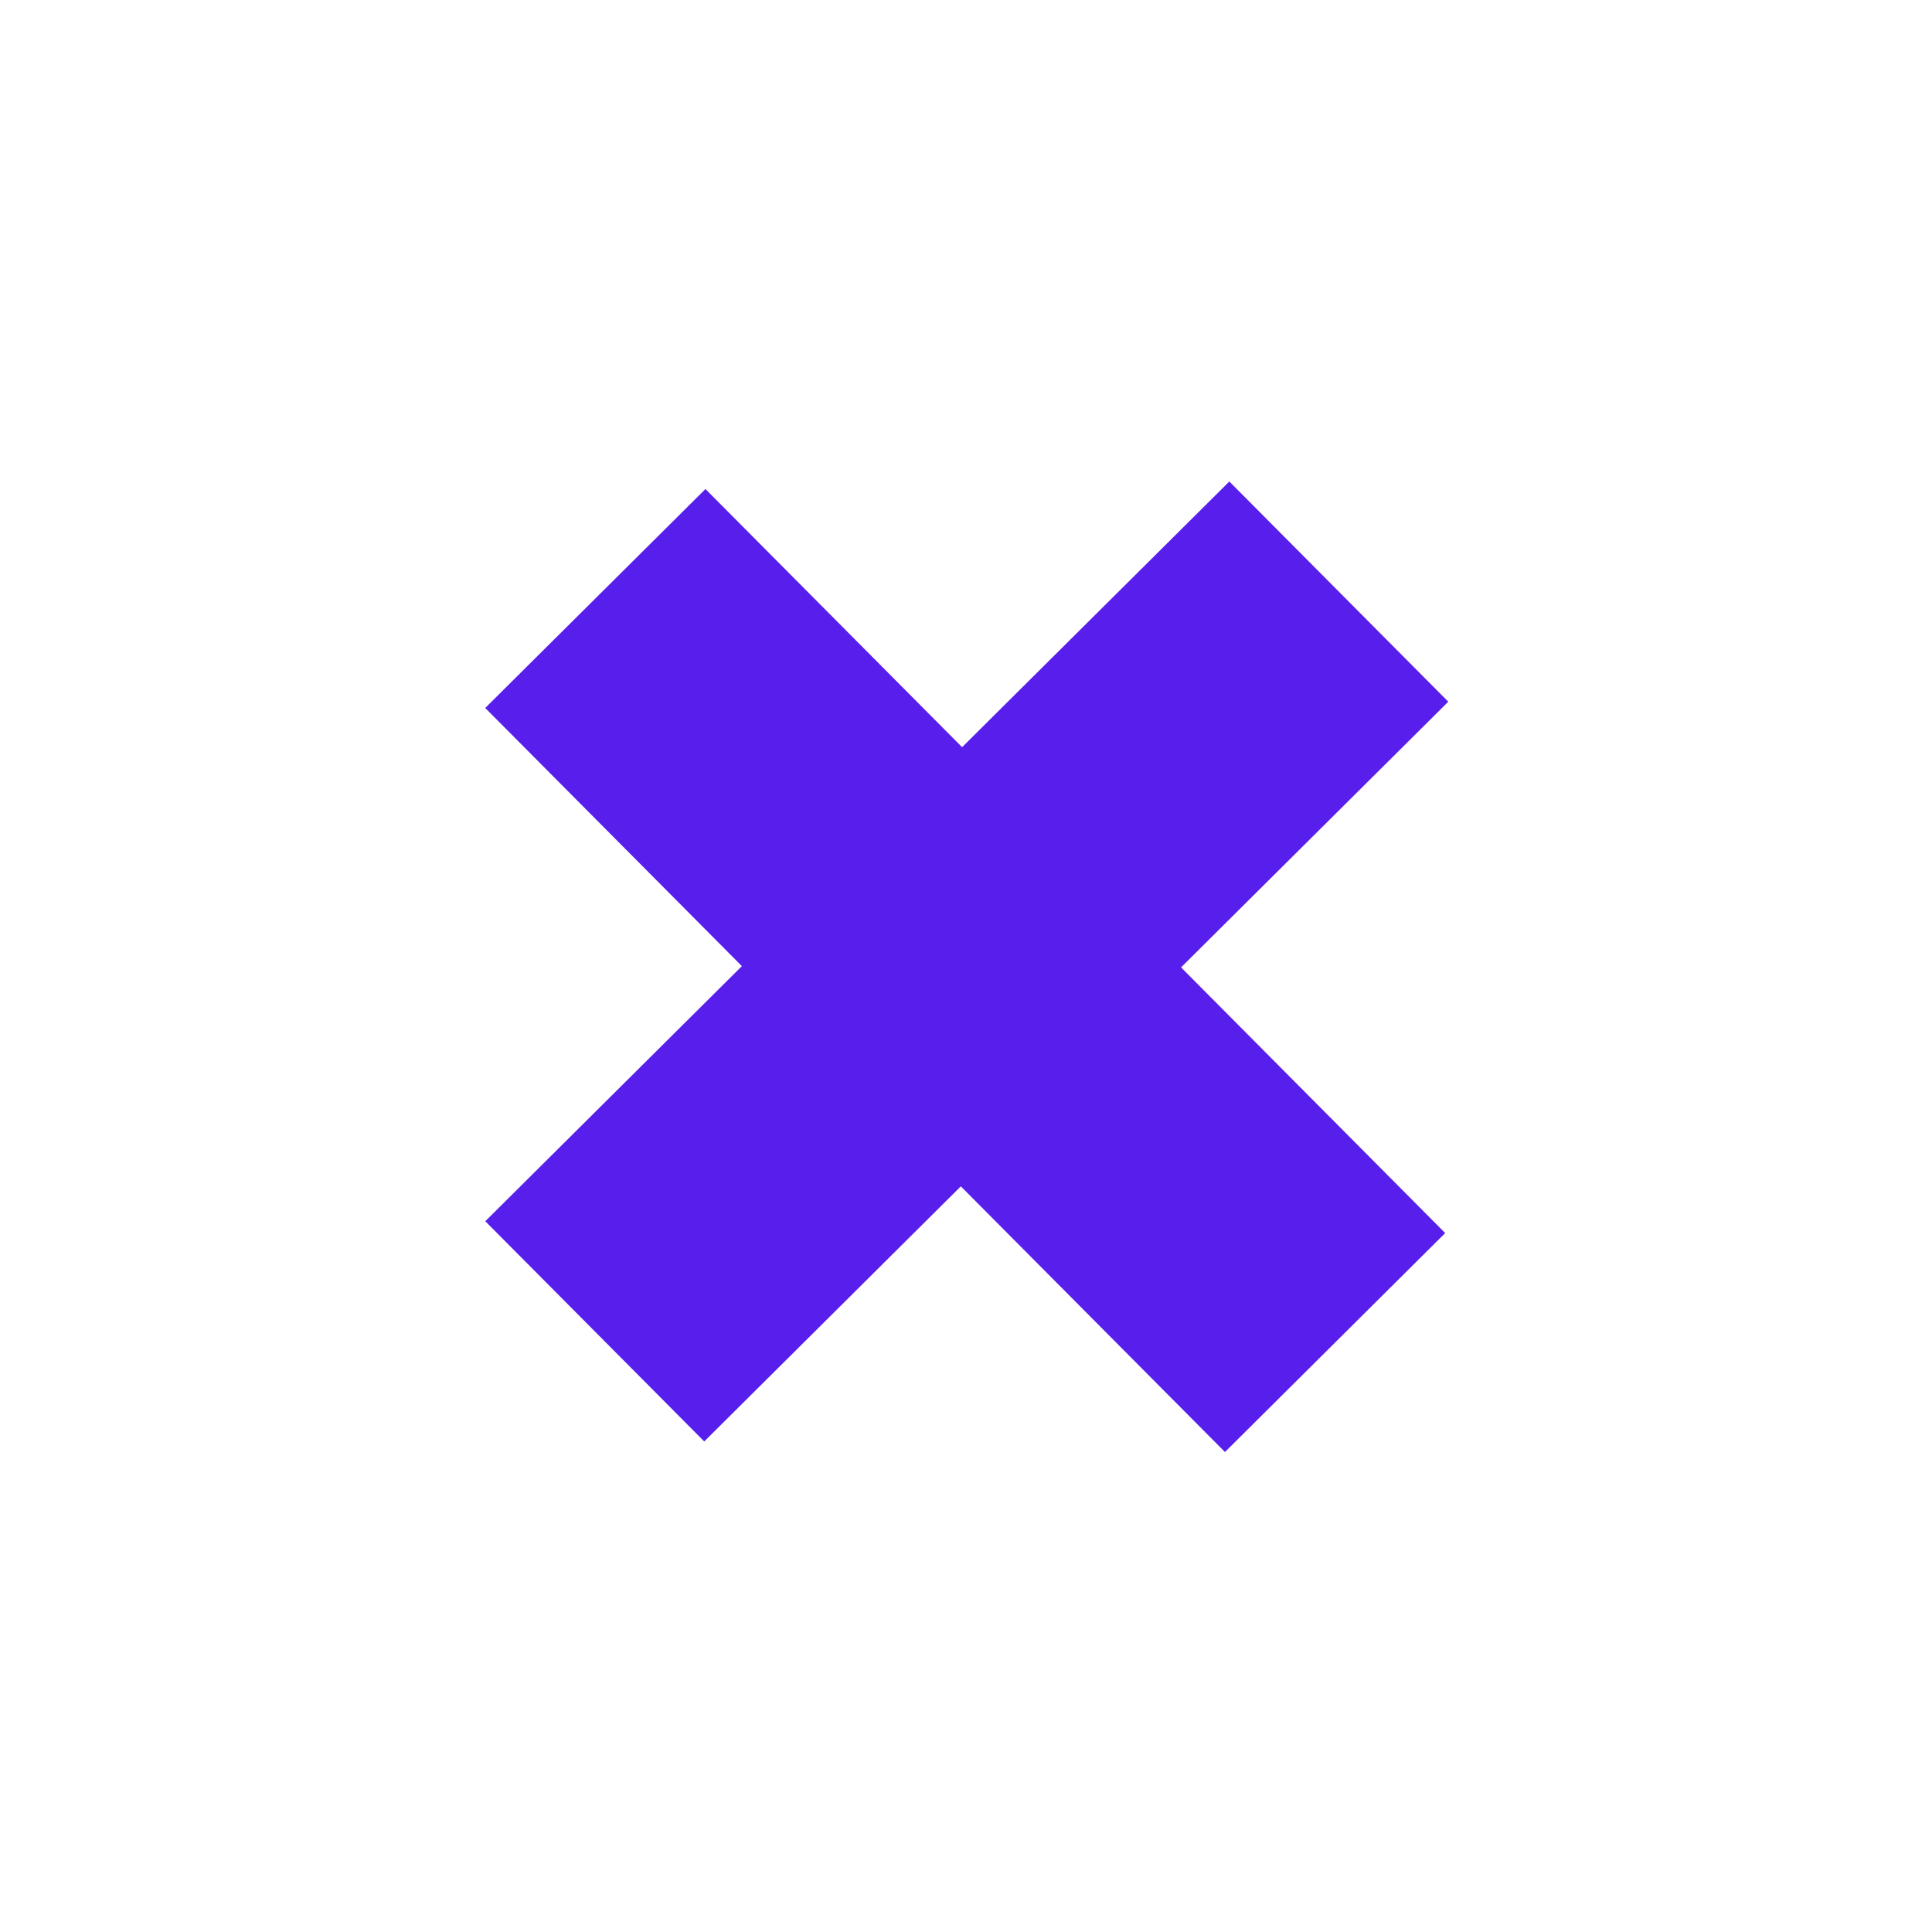
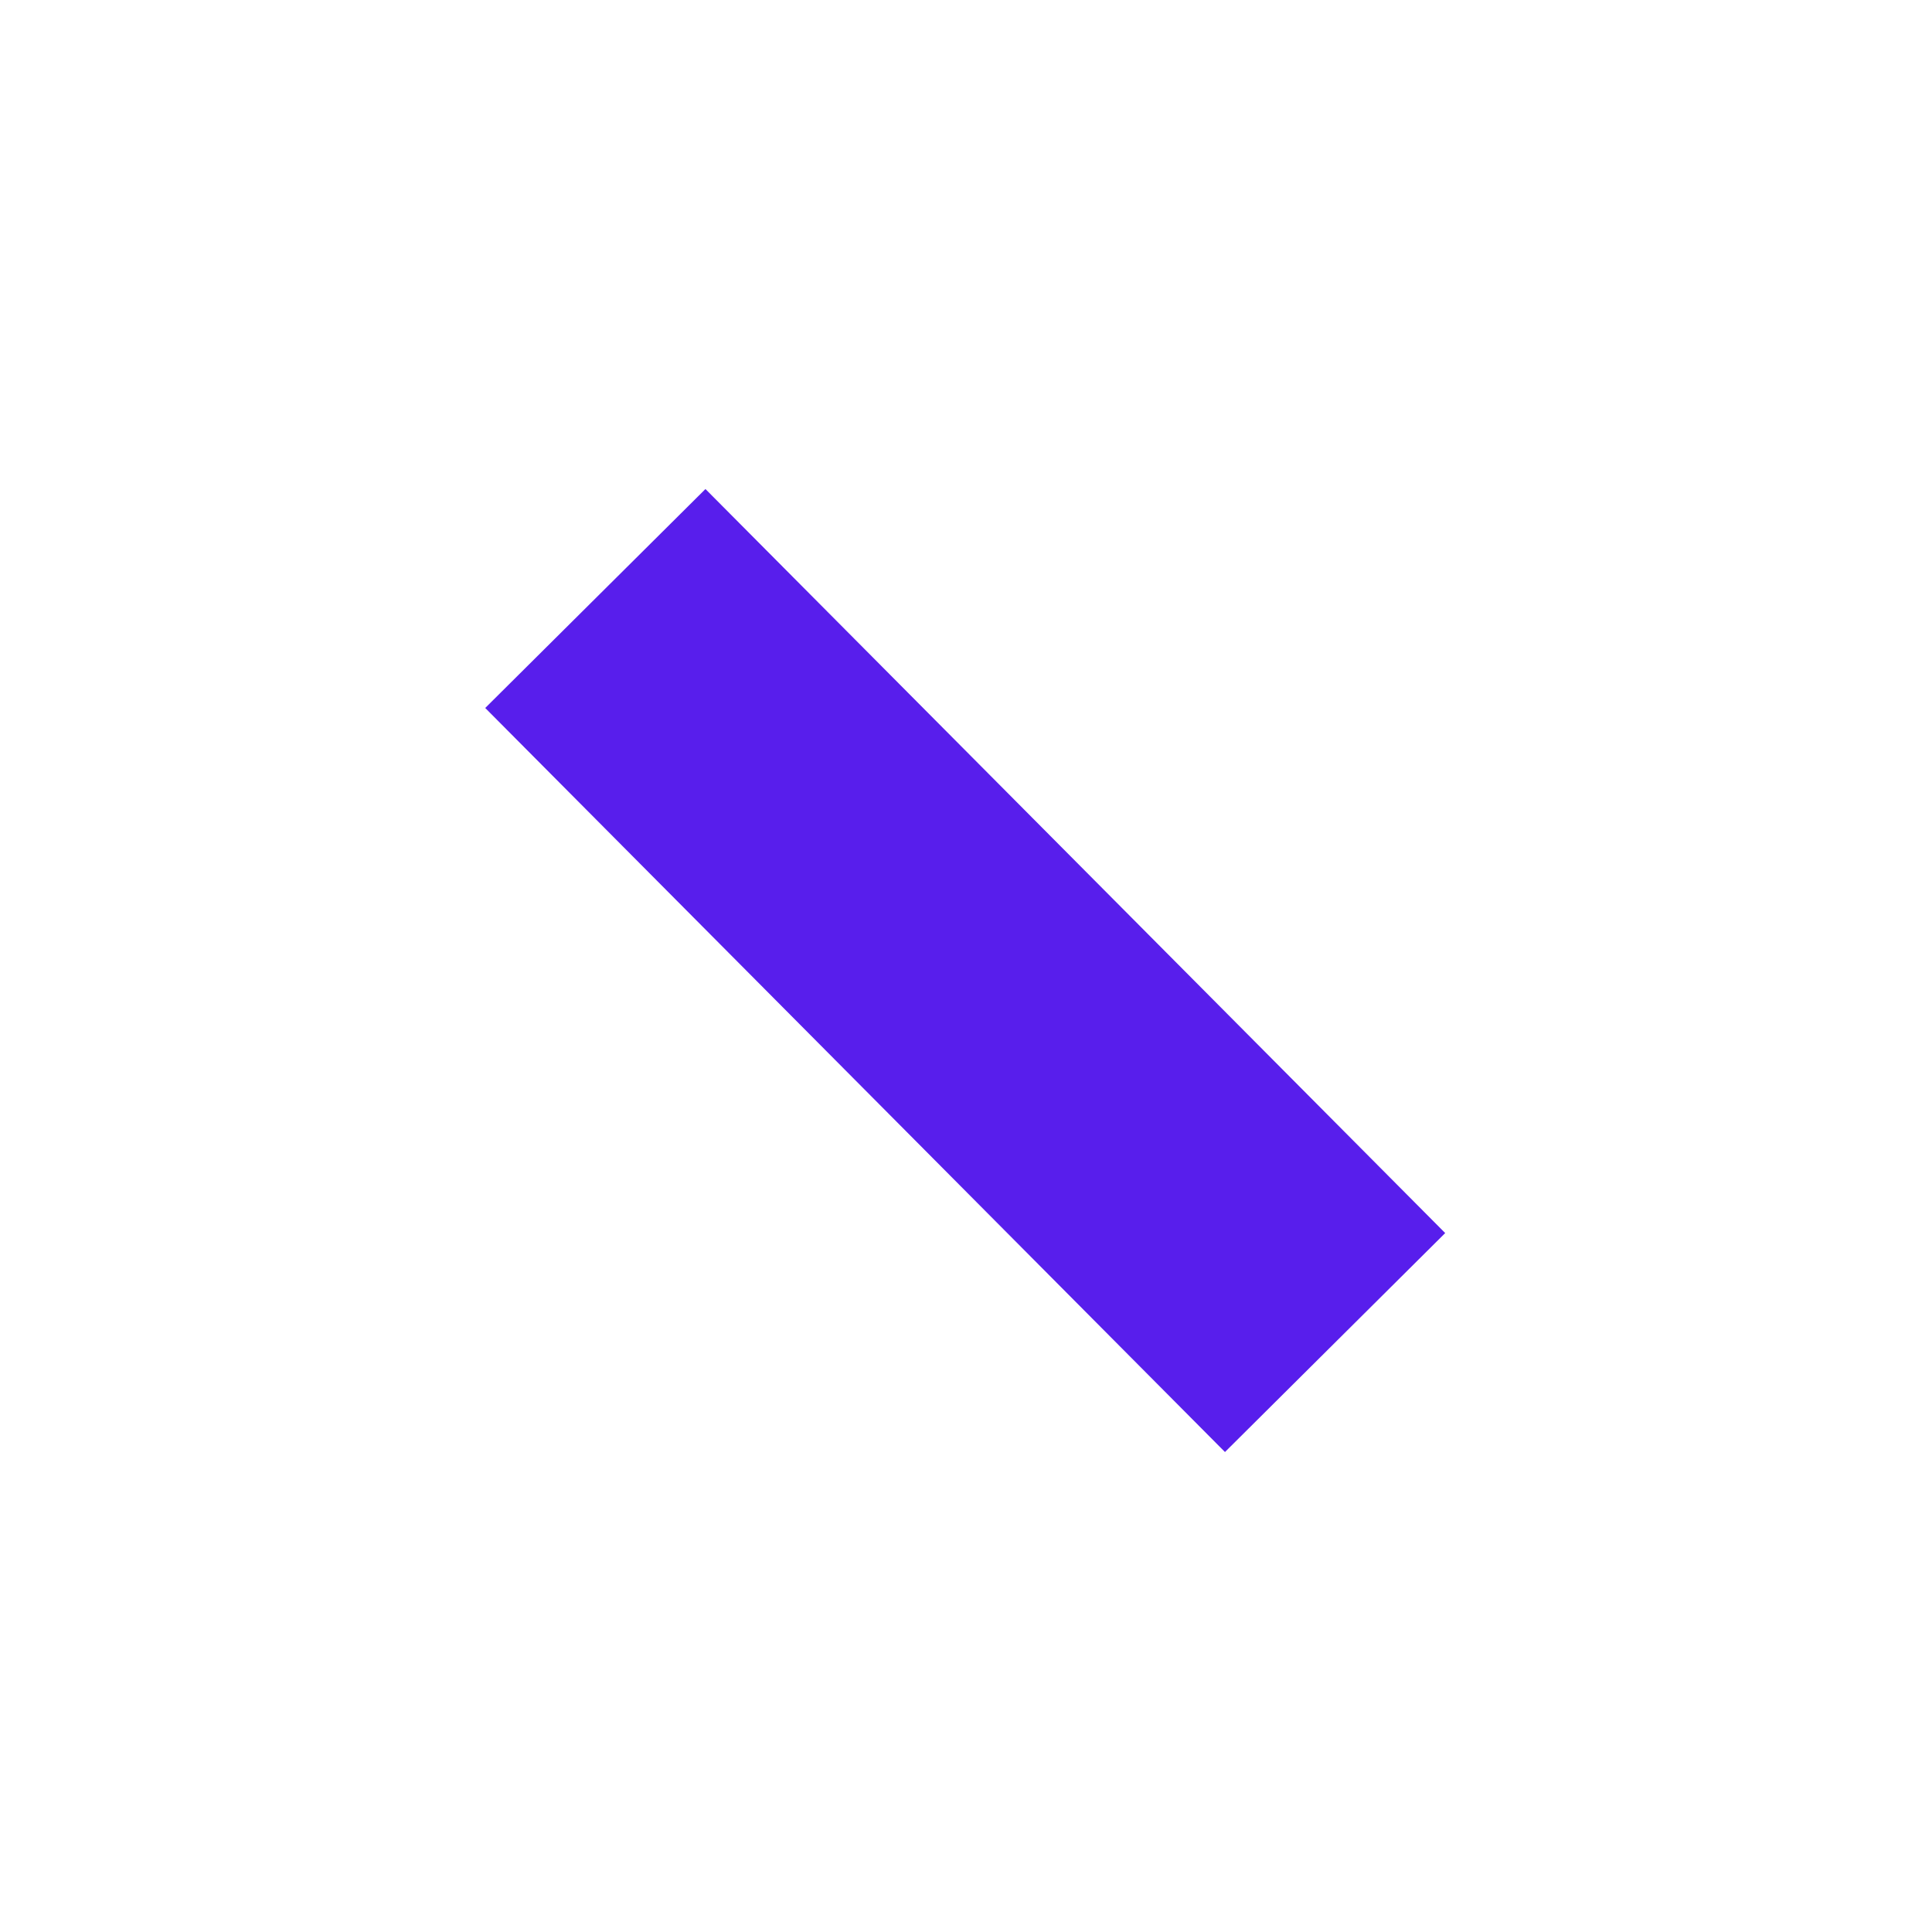
<svg xmlns="http://www.w3.org/2000/svg" width="158" height="158" viewBox="0 0 158 158" fill="none">
  <path d="M39.682 57.899L57.692 39.993L118.189 100.841L100.179 118.747L39.682 57.899Z" fill="#581EEC" />
-   <path d="M100.535 39.377L118.441 57.386L57.593 117.883L39.687 99.873L100.535 39.377Z" fill="#581EEC" />
</svg>